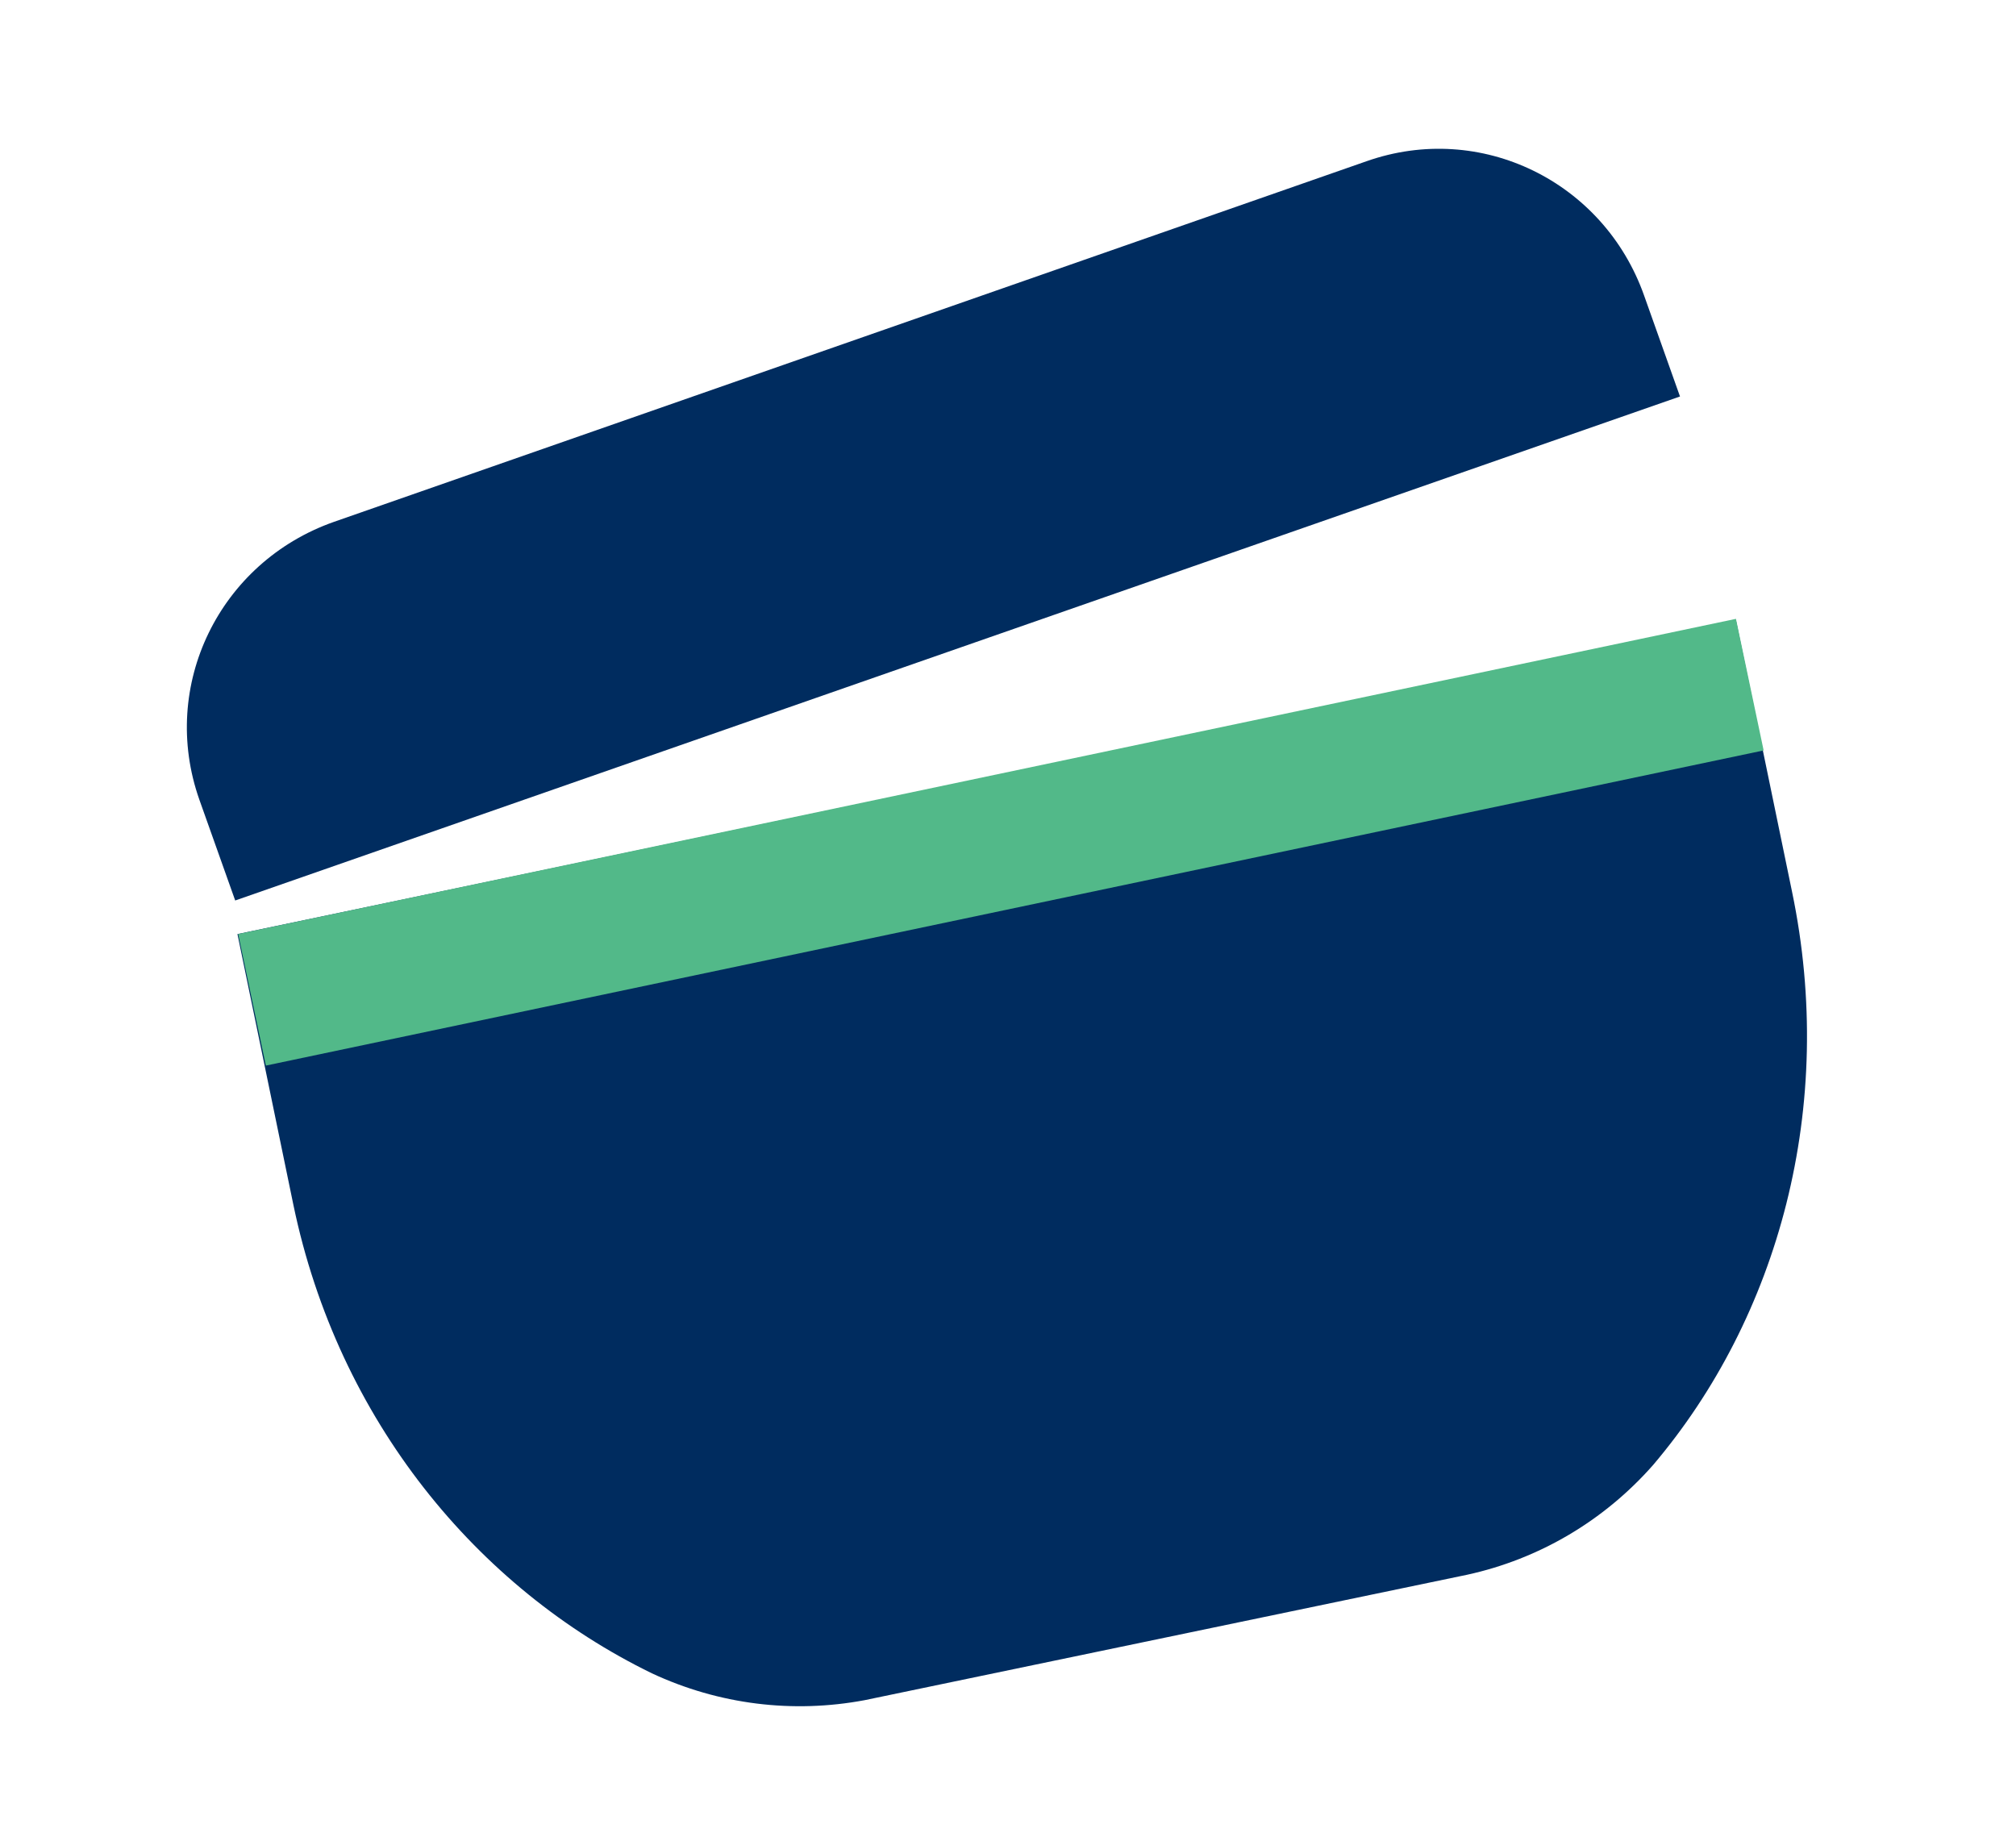
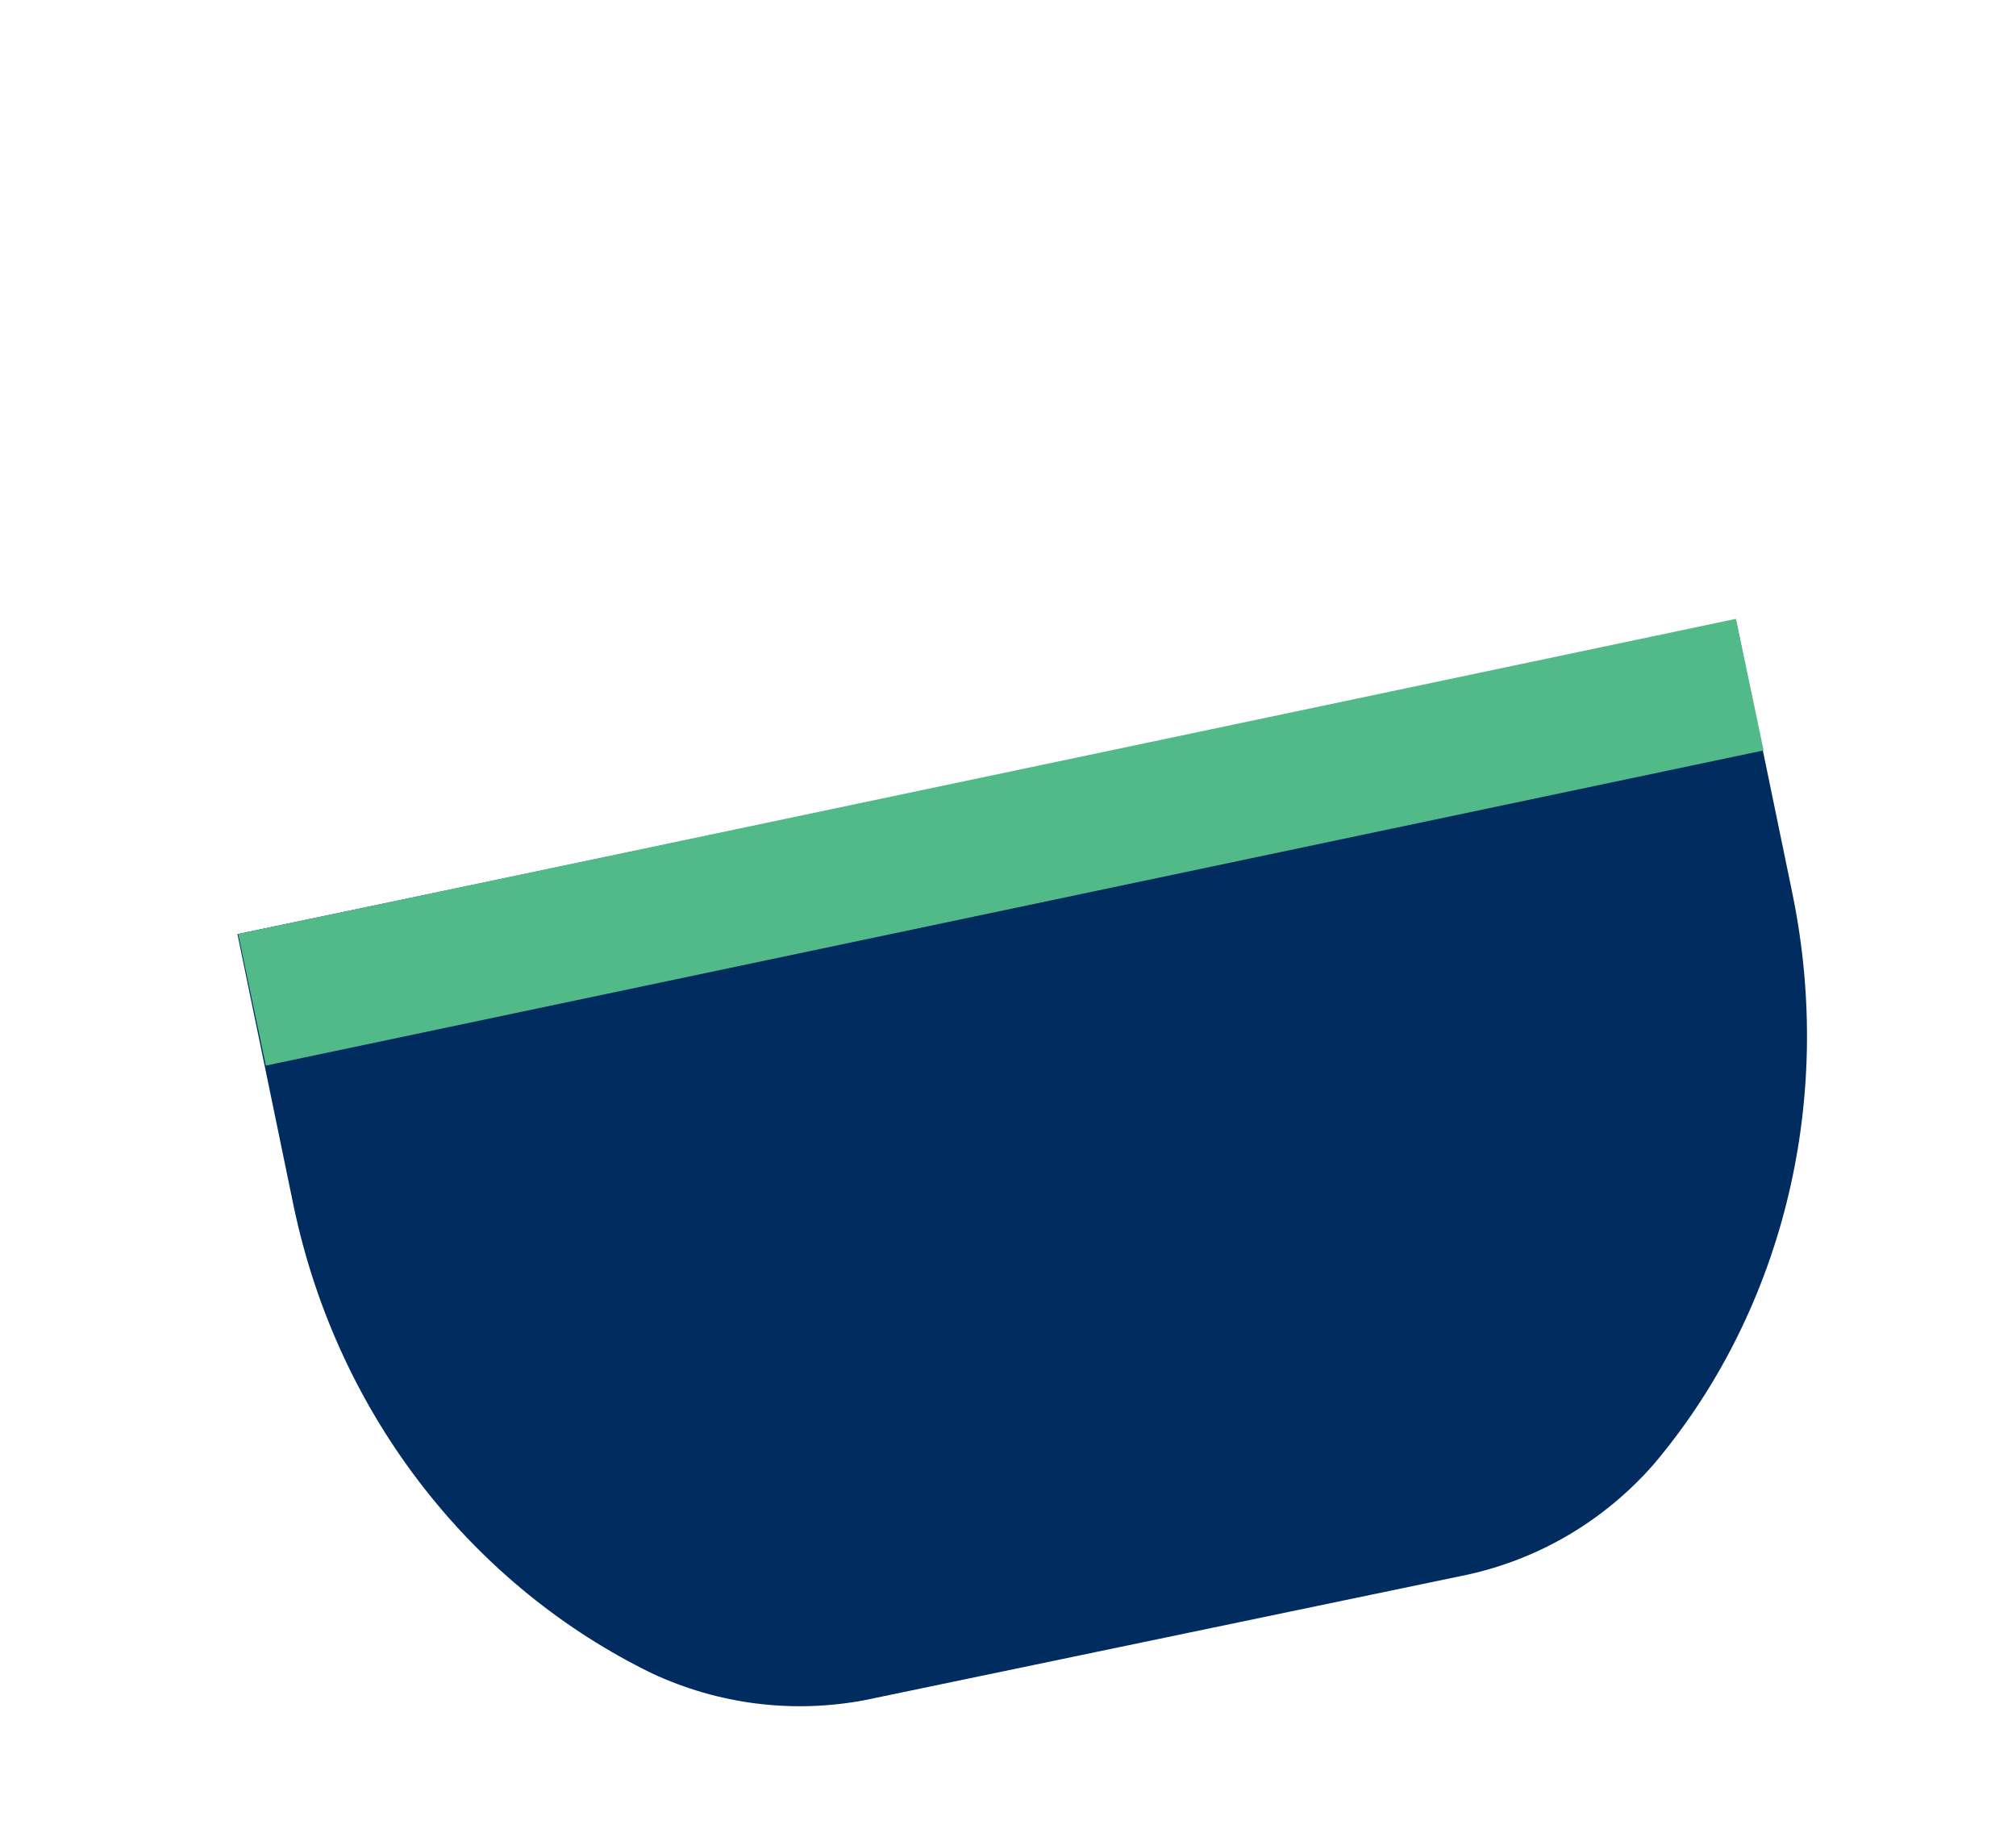
<svg xmlns="http://www.w3.org/2000/svg" version="1.1" id="Layer_1" x="0px" y="0px" viewBox="0 0 90 82" style="enable-background:new 0 0 90 82;" xml:space="preserve">
  <style type="text/css">
	.st0{fill:#002C5F;}
	.st1{fill:#52B989;}
</style>
  <g>
    <g>
      <path class="st0" d="M10.6,41.7l2.5,12.1c2,9.6,8.2,17.1,16,20.9c3,1.4,6.3,1.8,9.5,1.2l26.9-5.6c3.2-0.7,6.1-2.4,8.3-4.9    c5.6-6.6,8.2-16,6.2-25.6l-2.5-12.1L10.6,41.7z" />
      <rect x="10.5" y="34.6" transform="matrix(0.979 -0.206 0.206 0.979 -6.775 9.986)" class="st1" width="68.3" height="6" />
    </g>
-     <path class="st0" d="M61,7.2L14.9,23.3c-5.1,1.8-7.8,7.3-6,12.4l1.6,4.5L75,17.7l-1.6-4.5C71.6,8.1,66.1,5.4,61,7.2z" />
  </g>
</svg>